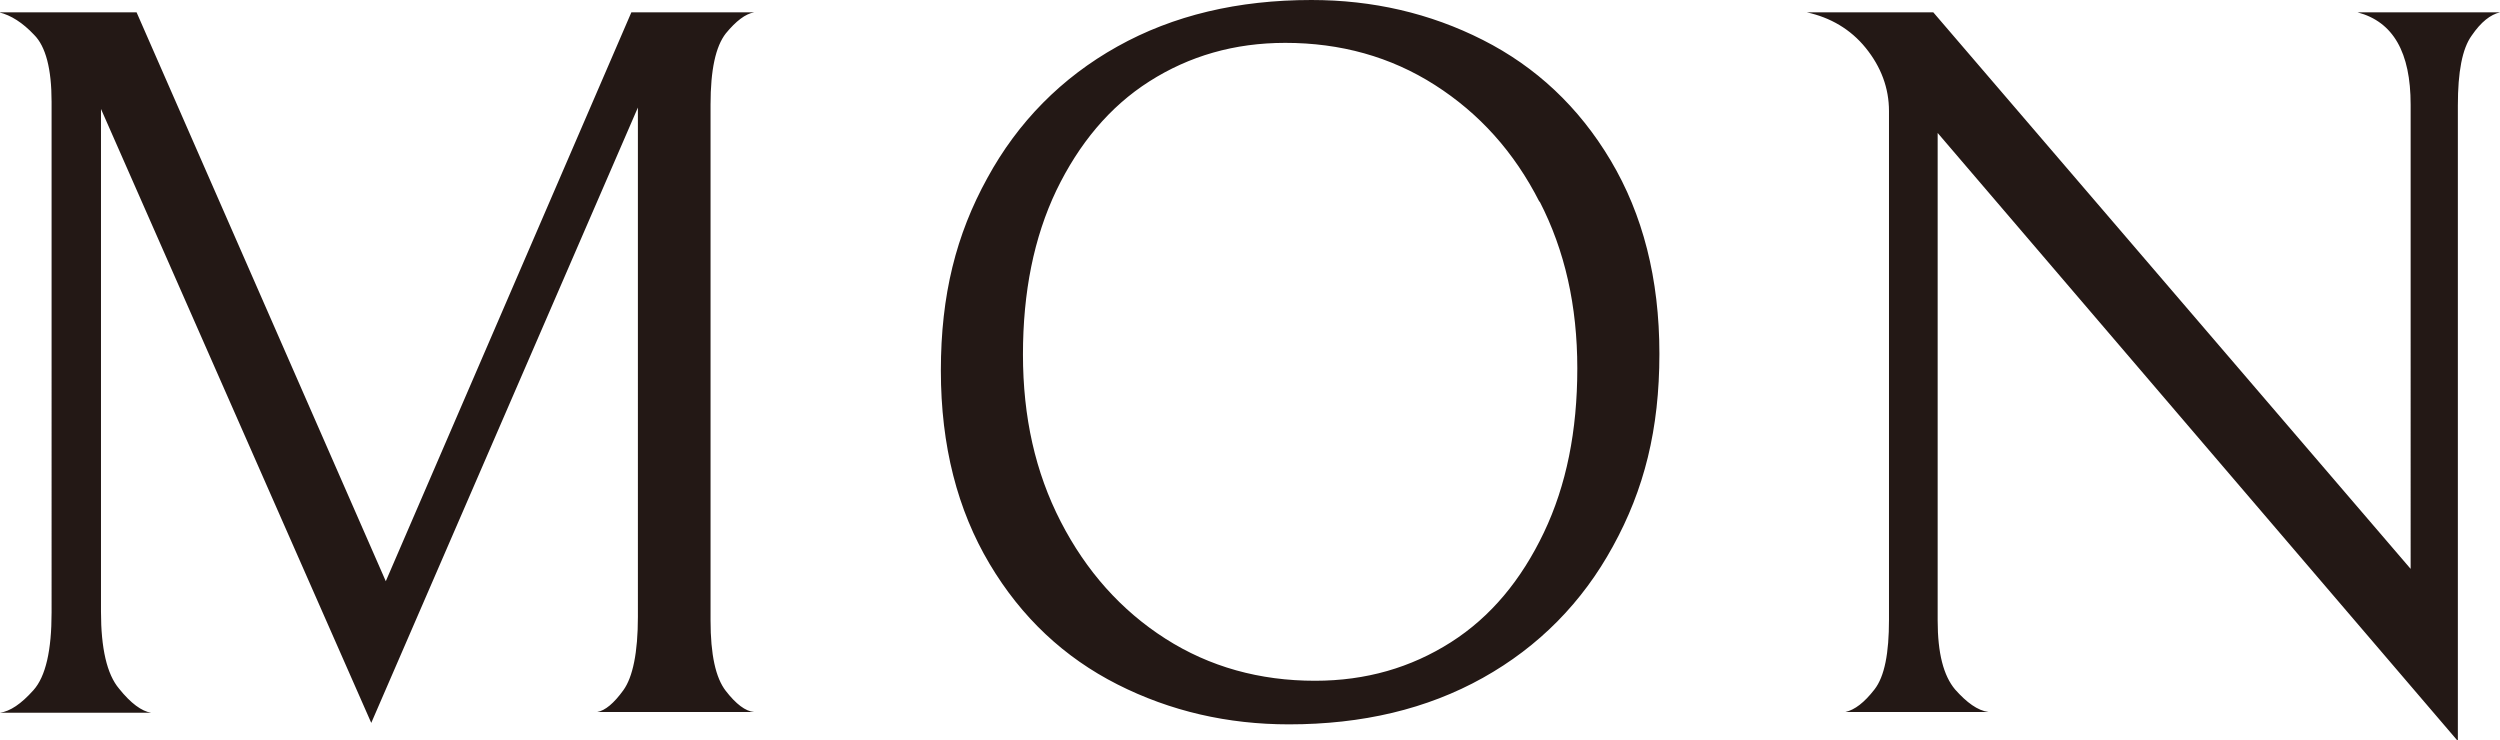
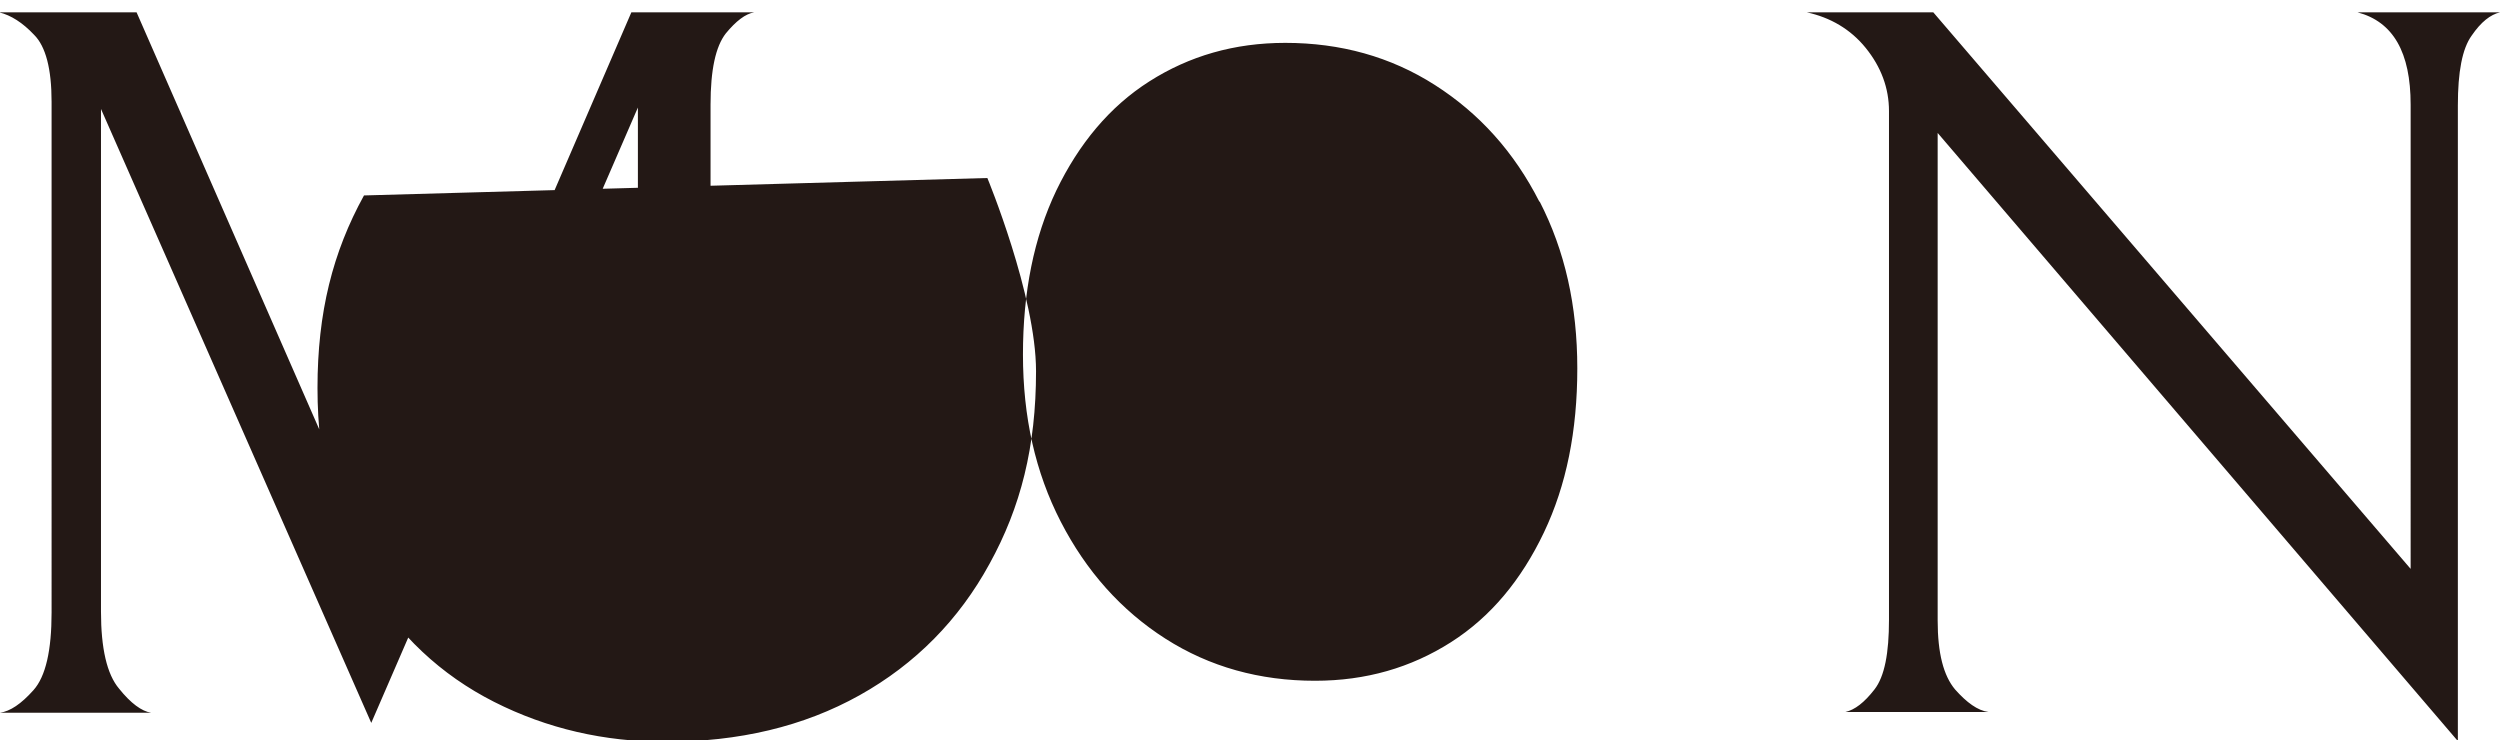
<svg xmlns="http://www.w3.org/2000/svg" viewBox="0 0 34.41 10.19">
-   <path d="M8.22 9.8c.11-.02.23-.12.36-.3.13-.18.2-.52.2-1.01V1.48L5.11 9.95 1.39 1.5v6.92c0 .5.08.86.25 1.06.16.2.31.31.44.33H0c.14-.02.29-.12.46-.31.17-.19.25-.55.25-1.07V1.4C.71.95.63.64.47.48.31.31.15.21-.01.17h1.89L5.31 8 8.69.17h1.69c-.12.02-.25.12-.39.29-.14.18-.21.5-.21.98v7.1c0 .47.07.79.21.97.14.18.27.28.39.29H8.21zm5.37-7.35c.42-.77 1.02-1.38 1.79-1.81.77-.43 1.66-.64 2.67-.64.84 0 1.63.18 2.36.55.73.37 1.32.92 1.76 1.66s.67 1.62.67 2.66-.21 1.87-.64 2.65c-.42.77-1.02 1.38-1.79 1.81-.77.43-1.66.64-2.67.64-.84 0-1.63-.18-2.36-.55-.73-.37-1.32-.92-1.76-1.66s-.67-1.62-.67-2.66.21-1.87.64-2.65zm7.6.33c-.35-.69-.83-1.22-1.44-1.61-.61-.39-1.3-.58-2.06-.58-.7 0-1.32.18-1.87.53-.55.35-.97.86-1.28 1.5-.31.65-.46 1.4-.46 2.26s.17 1.62.52 2.3.83 1.22 1.44 1.61c.61.39 1.3.58 2.06.58.7 0 1.32-.18 1.87-.53s.97-.86 1.28-1.51c.31-.65.46-1.4.46-2.26s-.17-1.62-.52-2.3zM34.41.17c-.13.03-.26.13-.39.32-.13.18-.19.5-.19.96v8.75l-7.16-8.37v6.71c0 .45.08.76.24.95.16.18.31.29.46.31H25.4c.13-.03.26-.13.4-.31s.2-.5.2-.96v-7c0-.32-.11-.61-.32-.87-.21-.26-.49-.42-.81-.49h1.74l6.57 7.66V1.44c0-.72-.24-1.14-.73-1.27h1.97z" fill="#231815" stroke-width="0" />
+   <path d="M8.22 9.8c.11-.02.23-.12.36-.3.13-.18.2-.52.2-1.01V1.48L5.11 9.95 1.39 1.5v6.92c0 .5.08.86.25 1.06.16.2.31.31.44.33H0c.14-.02.29-.12.46-.31.17-.19.25-.55.25-1.07V1.4C.71.95.63.64.47.48.31.31.15.21-.01.17h1.89L5.31 8 8.69.17h1.69c-.12.02-.25.12-.39.29-.14.18-.21.5-.21.98v7.1c0 .47.07.79.21.97.14.18.27.28.39.29H8.21zm5.37-7.35s.67 1.62.67 2.66-.21 1.87-.64 2.65c-.42.77-1.02 1.38-1.79 1.81-.77.43-1.66.64-2.67.64-.84 0-1.63-.18-2.36-.55-.73-.37-1.32-.92-1.76-1.66s-.67-1.62-.67-2.66.21-1.87.64-2.65zm7.6.33c-.35-.69-.83-1.22-1.44-1.61-.61-.39-1.3-.58-2.06-.58-.7 0-1.32.18-1.87.53-.55.35-.97.86-1.28 1.5-.31.65-.46 1.4-.46 2.26s.17 1.62.52 2.3.83 1.22 1.44 1.61c.61.39 1.3.58 2.06.58.7 0 1.32-.18 1.87-.53s.97-.86 1.28-1.51c.31-.65.46-1.4.46-2.26s-.17-1.62-.52-2.3zM34.41.17c-.13.03-.26.13-.39.32-.13.18-.19.5-.19.96v8.75l-7.16-8.37v6.71c0 .45.08.76.24.95.16.18.31.29.46.31H25.4c.13-.03.26-.13.4-.31s.2-.5.2-.96v-7c0-.32-.11-.61-.32-.87-.21-.26-.49-.42-.81-.49h1.74l6.57 7.66V1.44c0-.72-.24-1.14-.73-1.27h1.97z" fill="#231815" stroke-width="0" />
</svg>